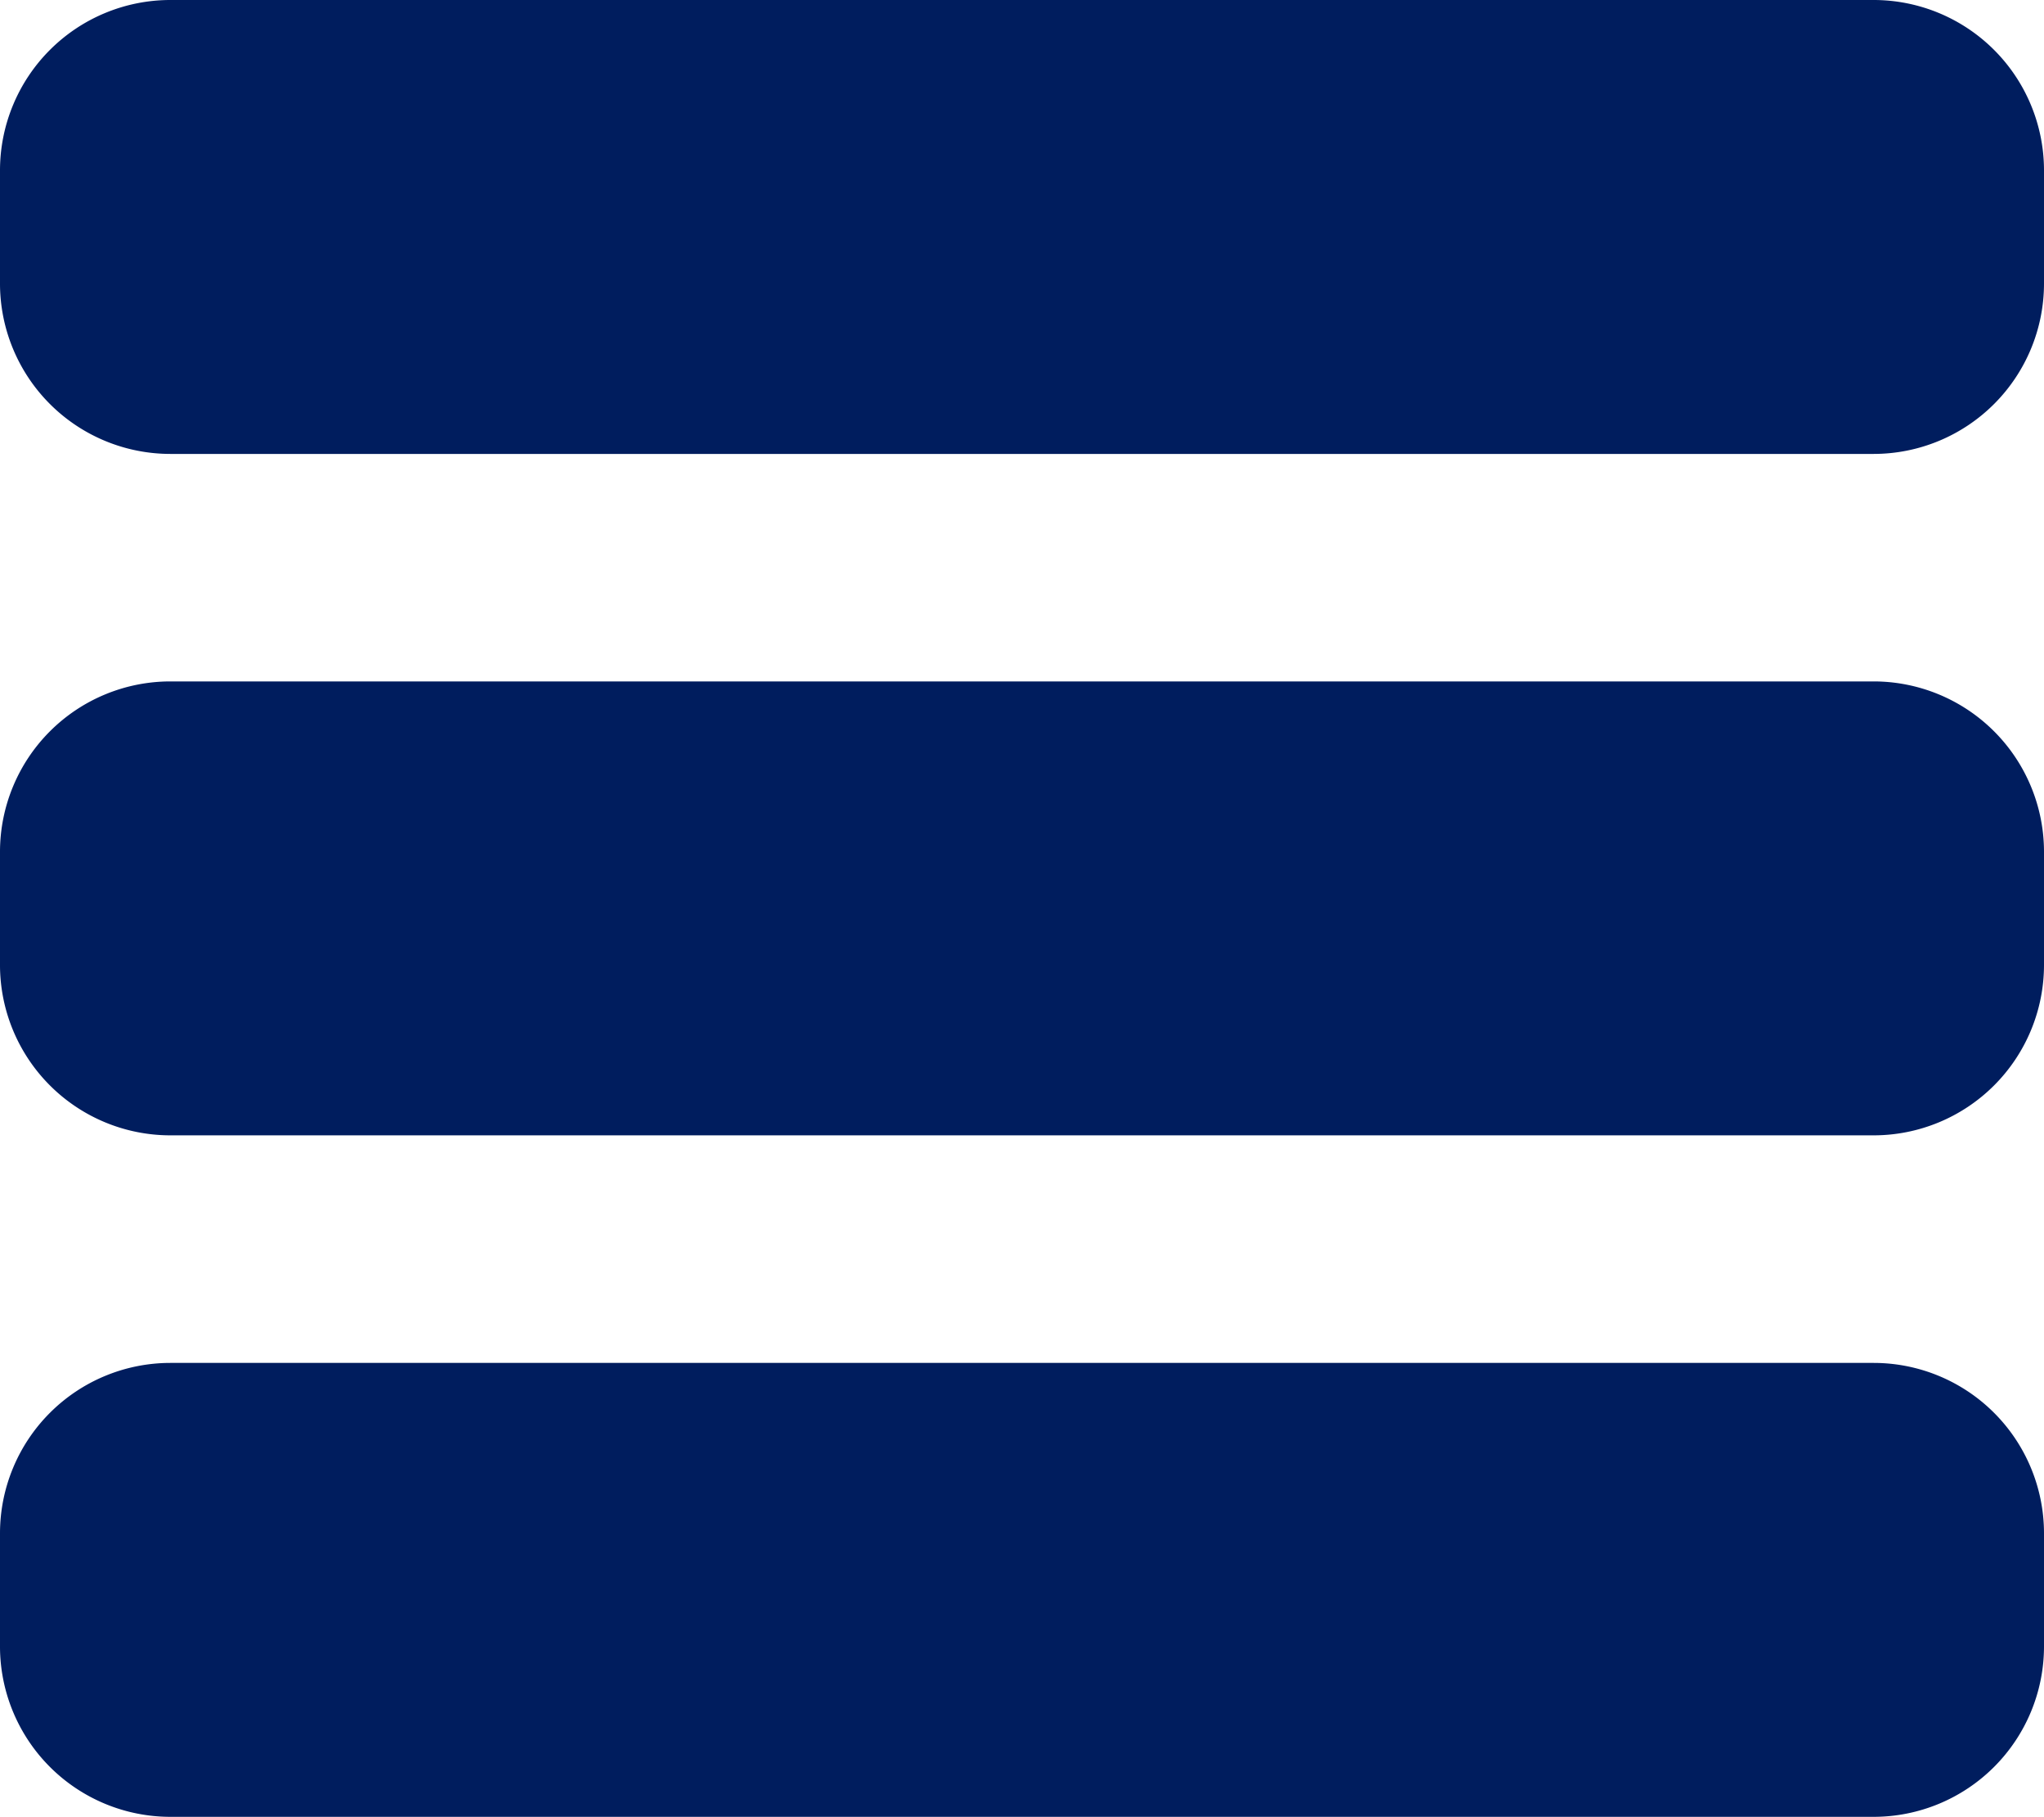
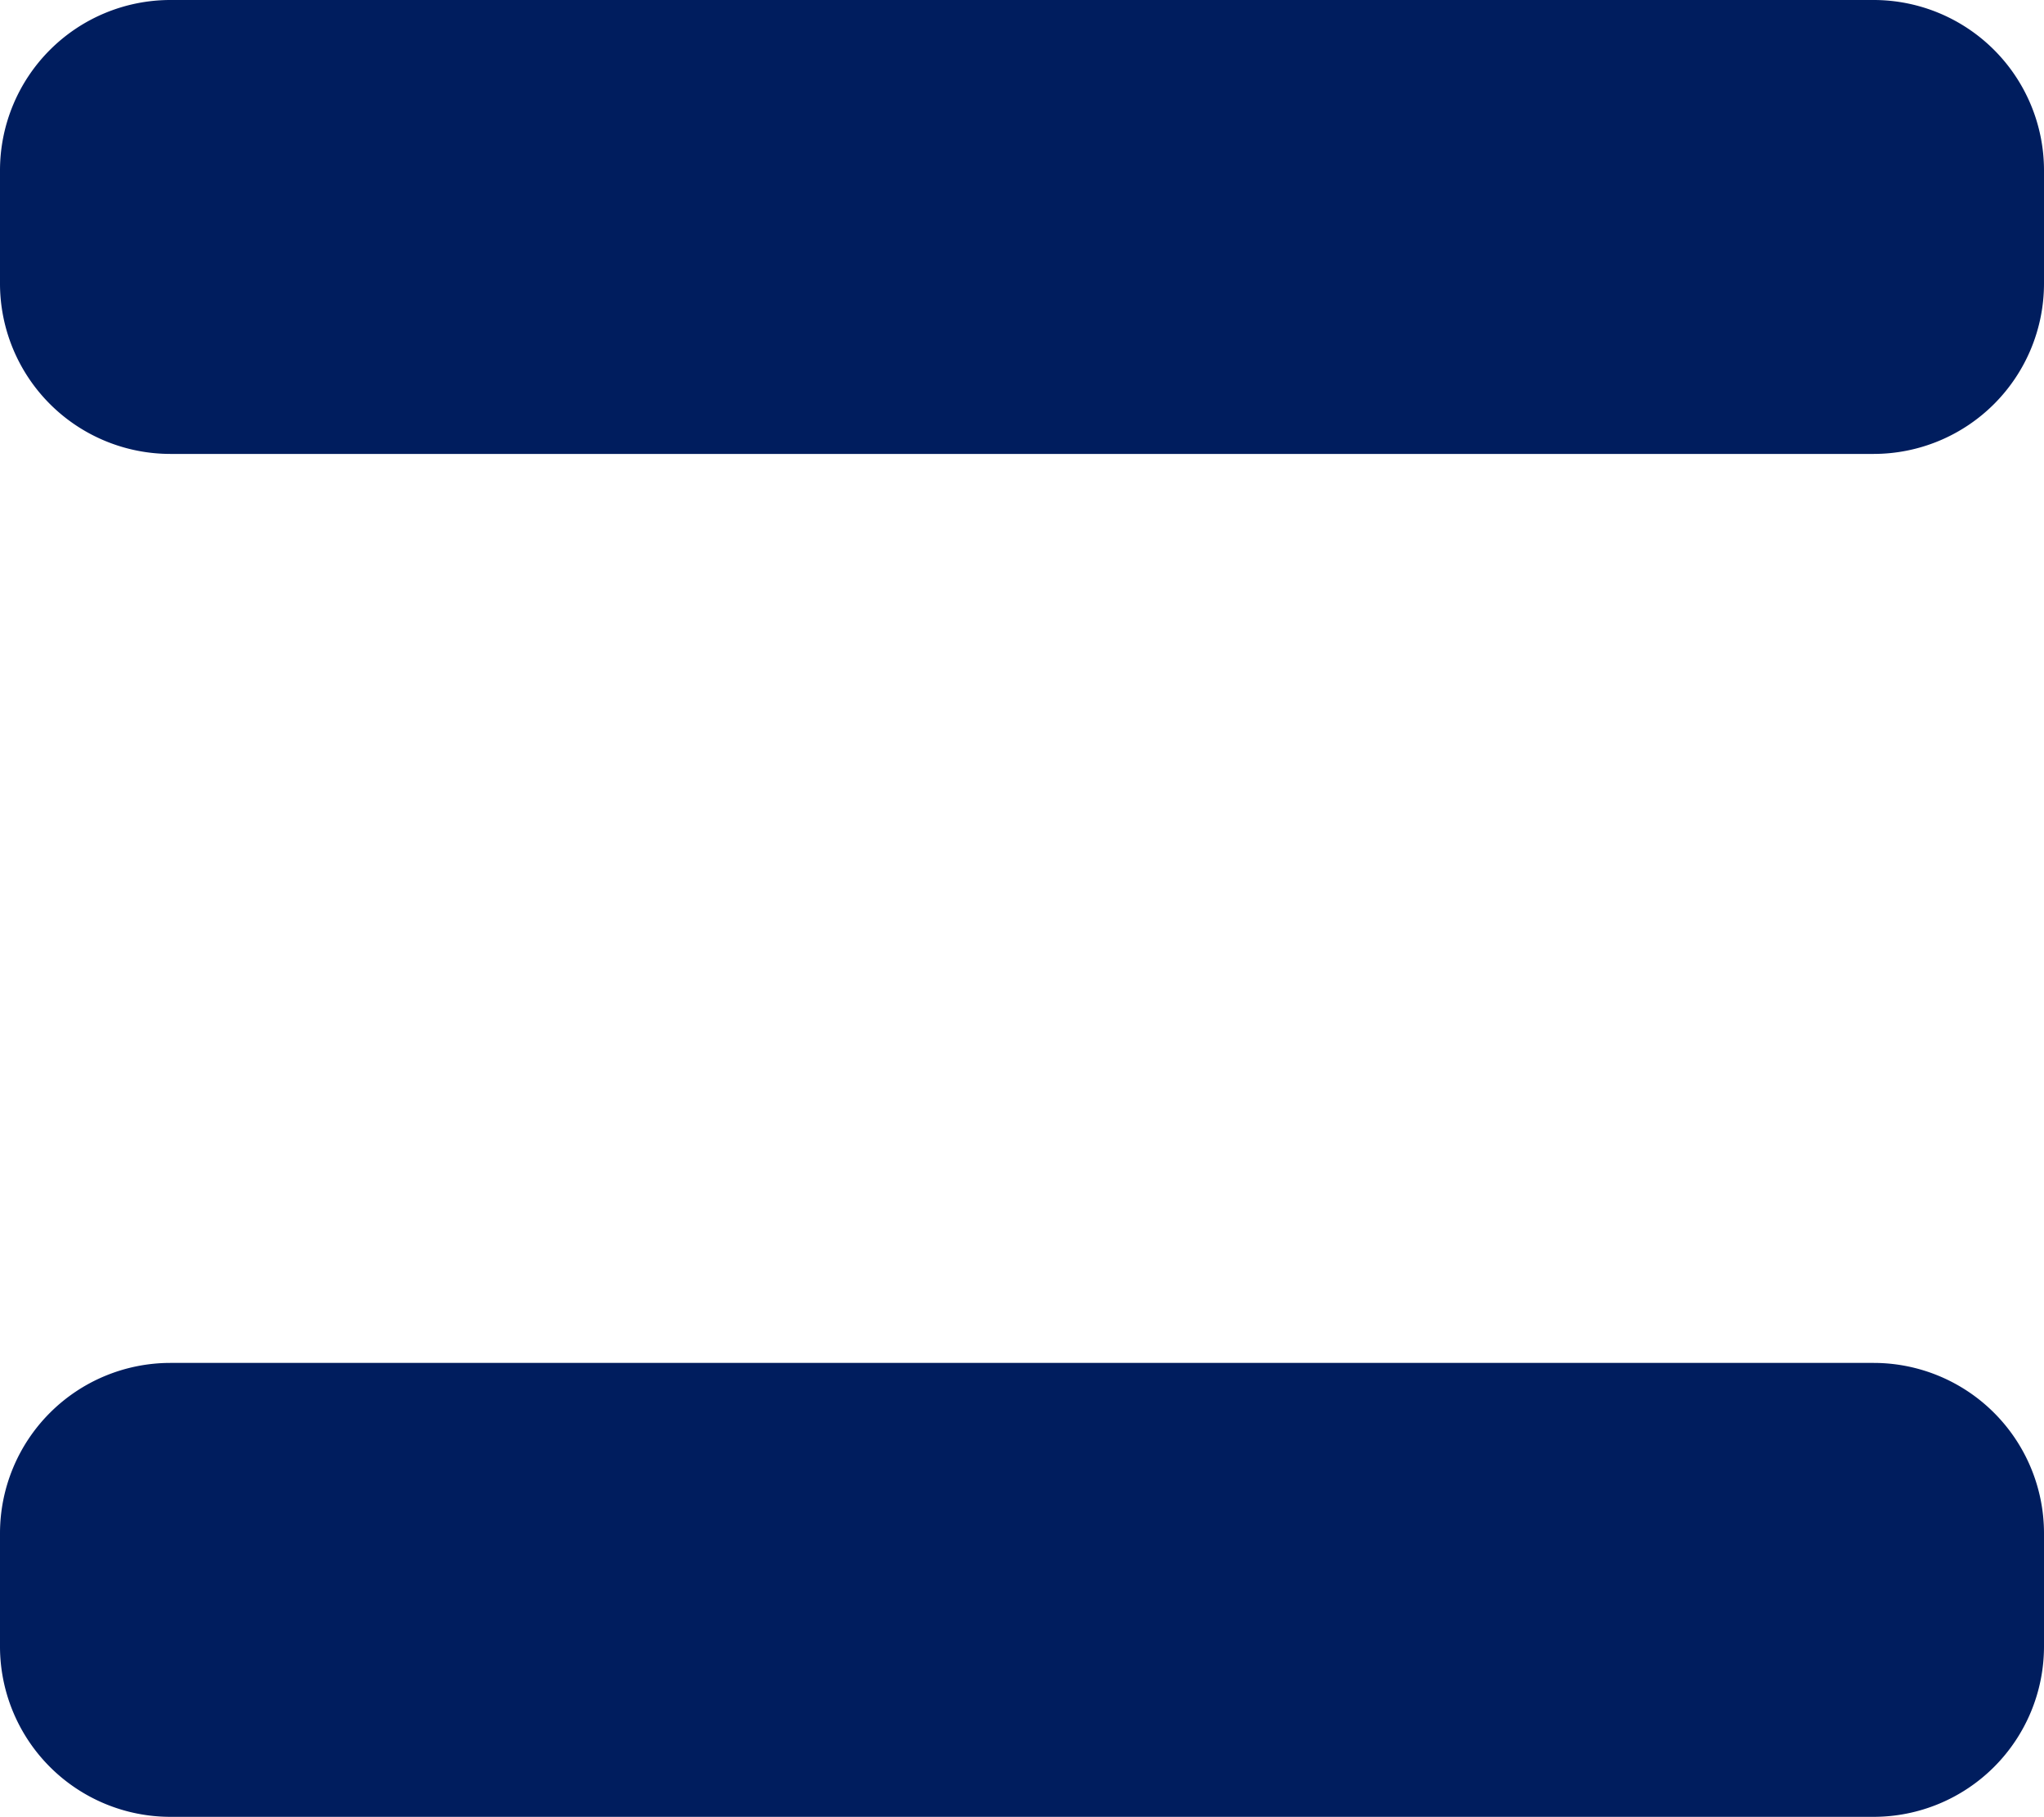
<svg xmlns="http://www.w3.org/2000/svg" id="menu_icon" data-name="menu icon" width="27.022" height="24.02" viewBox="0 0 27.022 24.02">
  <path id="Path_138" data-name="Path 138" d="M24.77,0H2.252A2.253,2.253,0,0,0,0,2.252v1.5A2.253,2.253,0,0,0,2.252,6H24.77a2.253,2.253,0,0,0,2.252-2.252v-1.5A2.253,2.253,0,0,0,24.77,0Zm0,0" fill="#001d5e" />
-   <path id="Path_139" data-name="Path 139" d="M24.77,128H2.252A2.253,2.253,0,0,0,0,130.252v1.5A2.253,2.253,0,0,0,2.252,134H24.77a2.253,2.253,0,0,0,2.252-2.252v-1.5A2.253,2.253,0,0,0,24.77,128Zm0,0" transform="translate(0 -118.993)" fill="#001d5e" />
  <path id="Path_140" data-name="Path 140" d="M24.77,256H2.252A2.253,2.253,0,0,0,0,258.252v1.5A2.253,2.253,0,0,0,2.252,262H24.77a2.253,2.253,0,0,0,2.252-2.252v-1.5A2.253,2.253,0,0,0,24.77,256Zm0,0" transform="translate(0 -237.985)" fill="#001d5e" />
</svg>